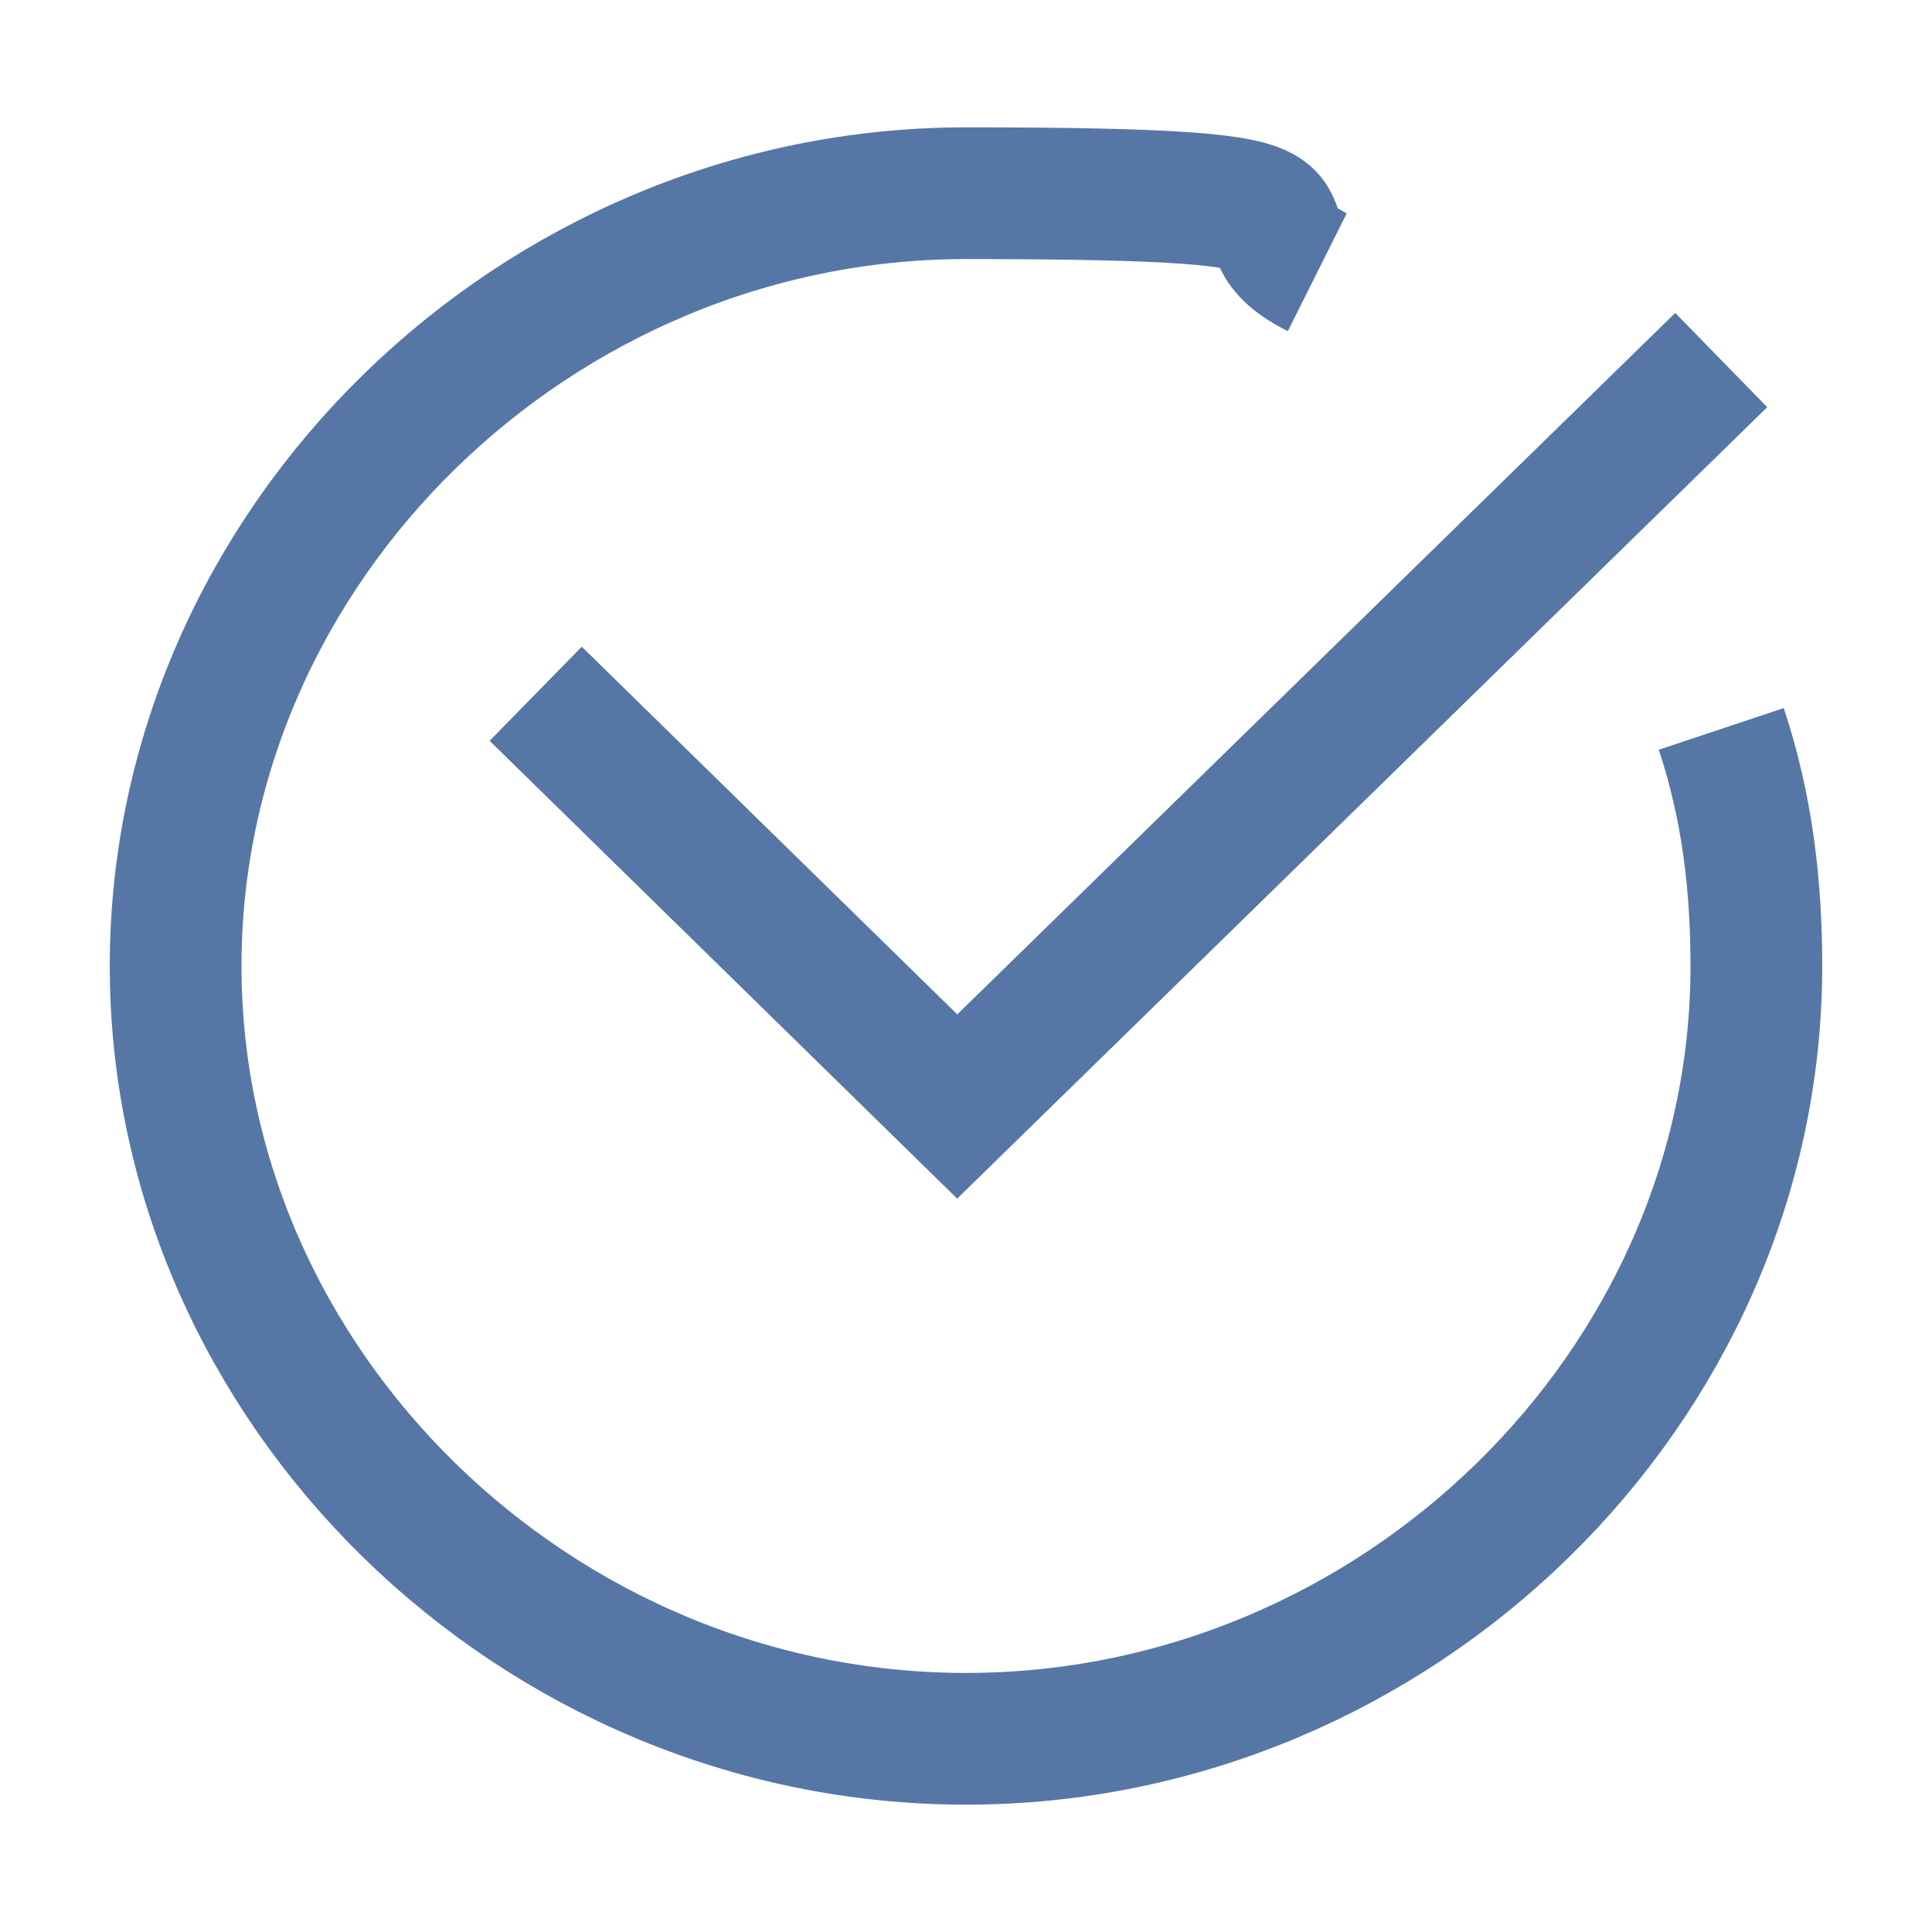
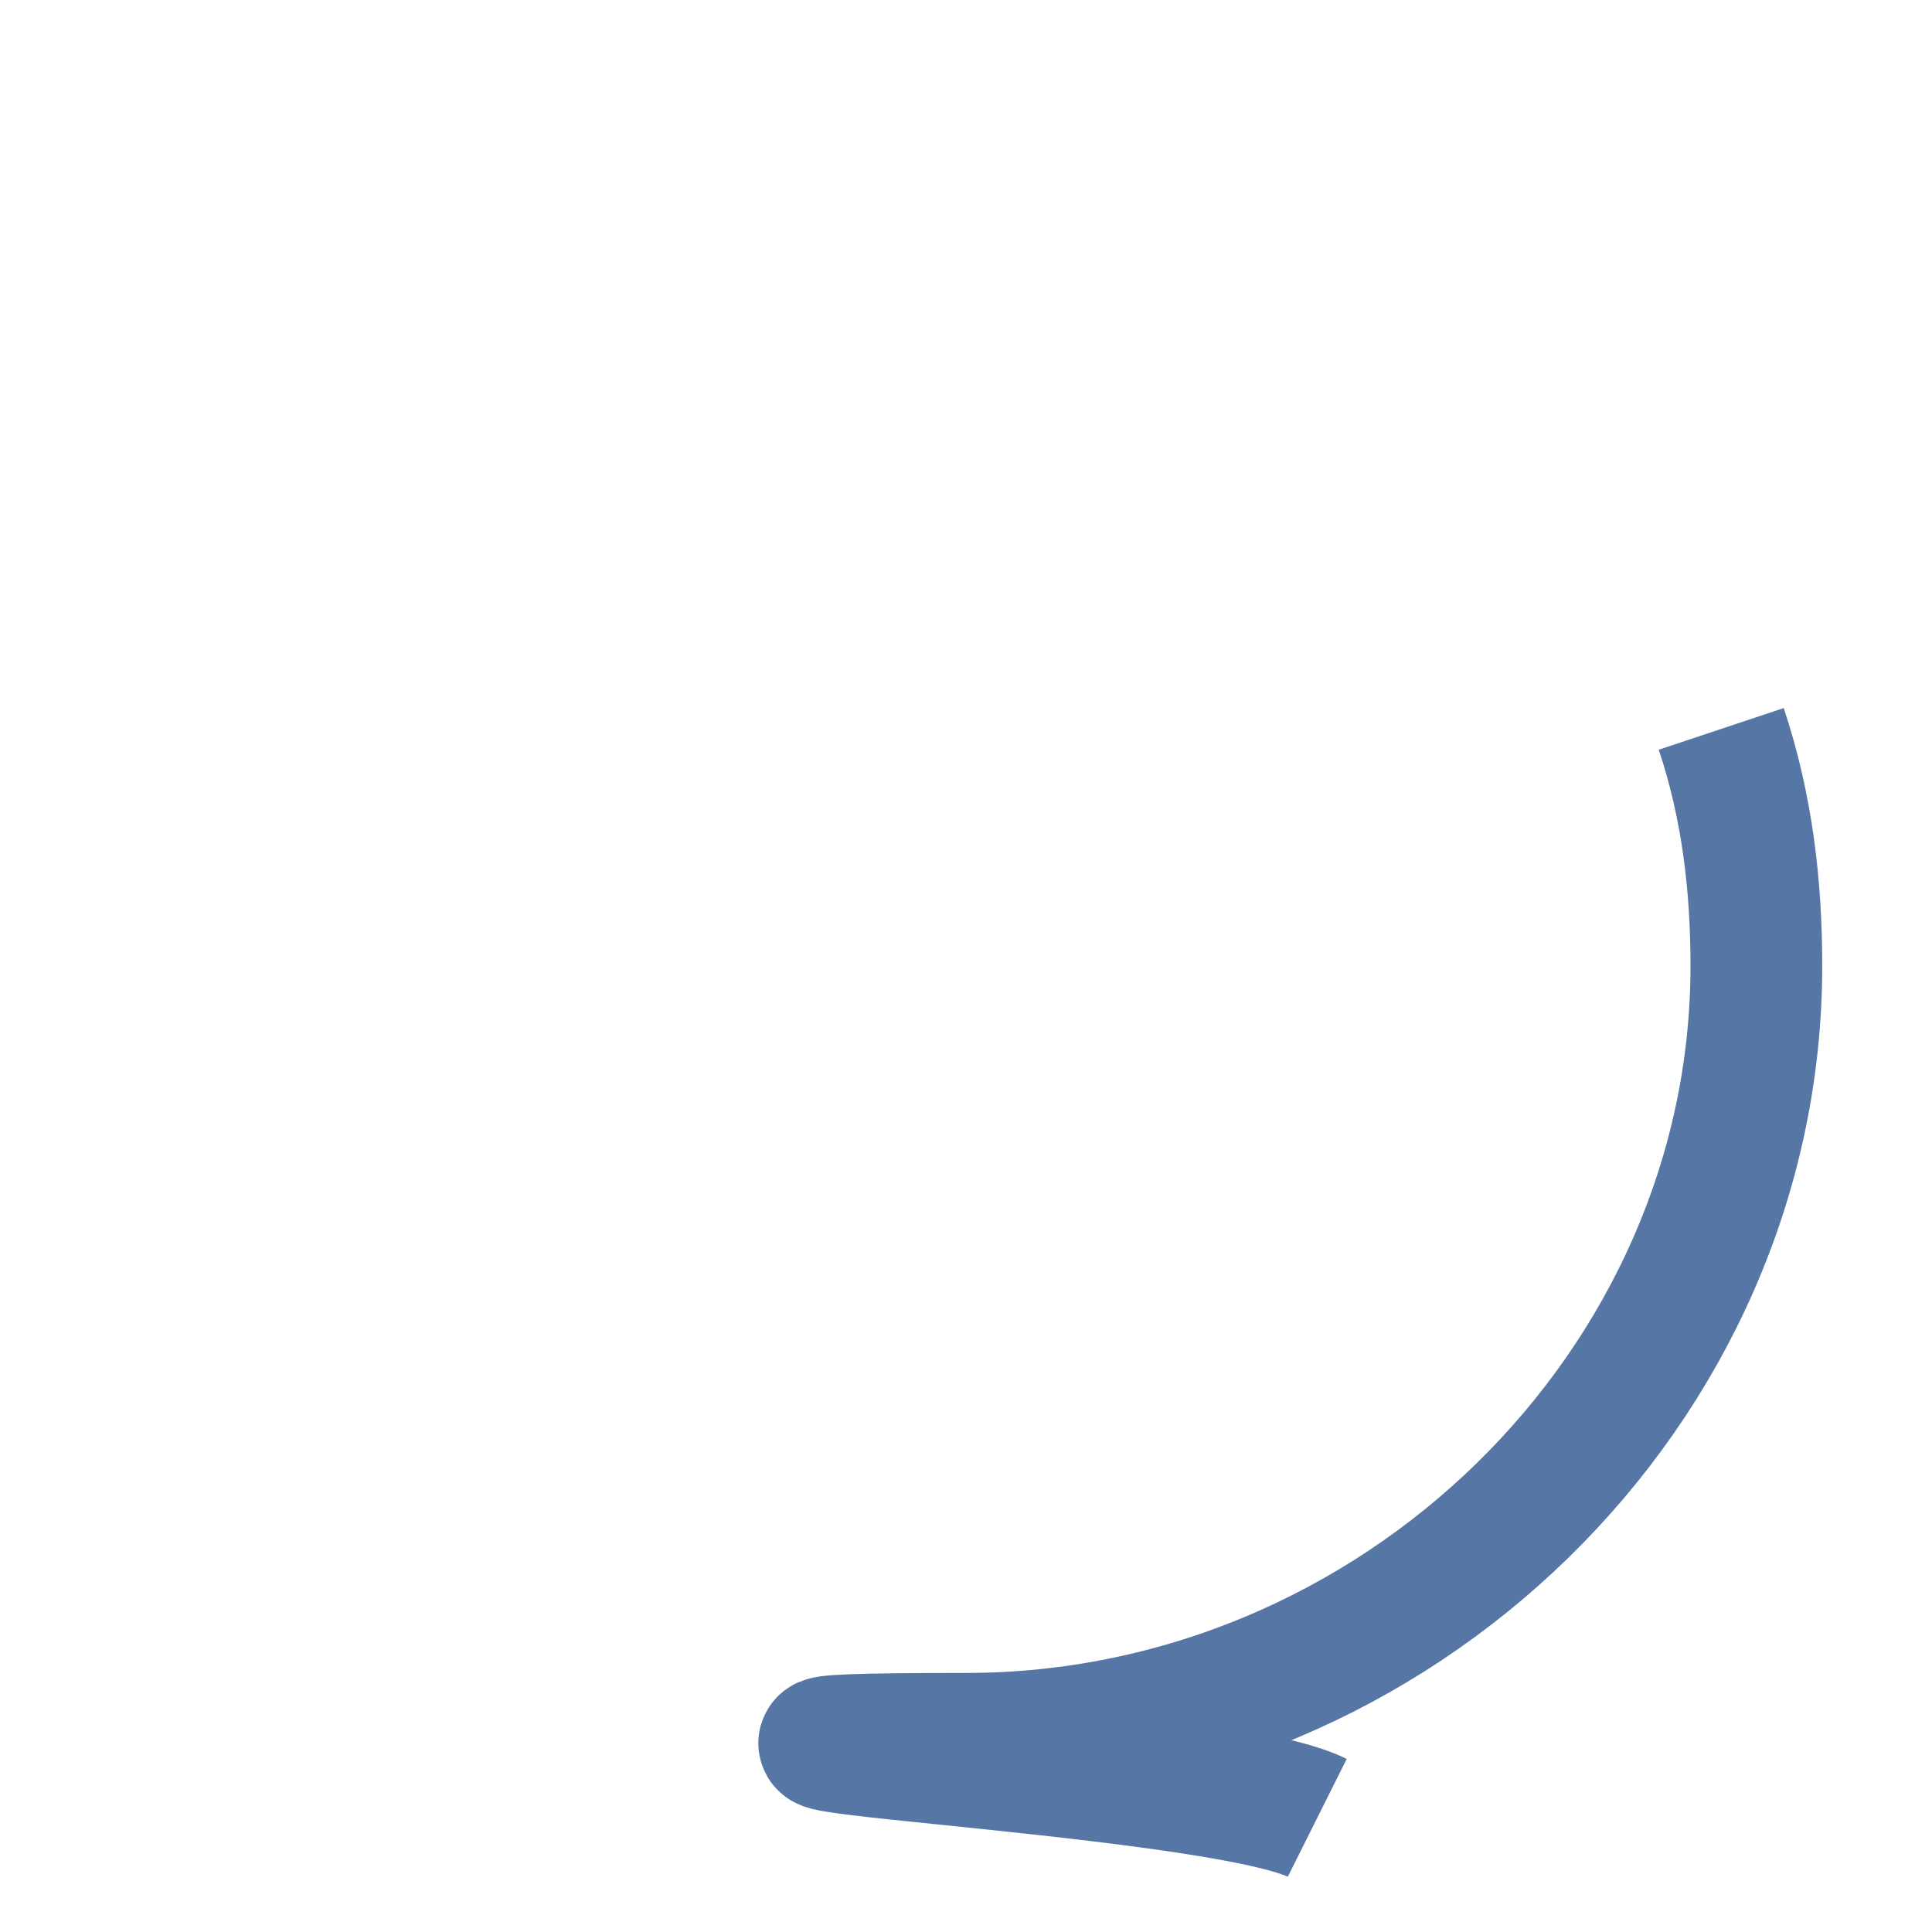
<svg xmlns="http://www.w3.org/2000/svg" id="_Слой_1" data-name="Слой_1" version="1.1" viewBox="0 0 22 22">
  <defs>
    <style> .st0 { fill: none; opacity: .9; stroke: #44699d; stroke-miterlimit: 10; stroke-width: 1.5px; } </style>
  </defs>
-   <polyline class="st0" points="6.1 7.9 10.9 12.6 19.6 4.1" />
-   <path class="st0" d="M19.6,8.3c.3.9.4,1.8.4,2.7,0,4.8-4.1,8.8-9,8.8S2,15.8,2,11,6.1,2.2,11,2.2s2.8.3,4,.9" />
+   <path class="st0" d="M19.6,8.3c.3.9.4,1.8.4,2.7,0,4.8-4.1,8.8-9,8.8s2.8.3,4,.9" />
</svg>